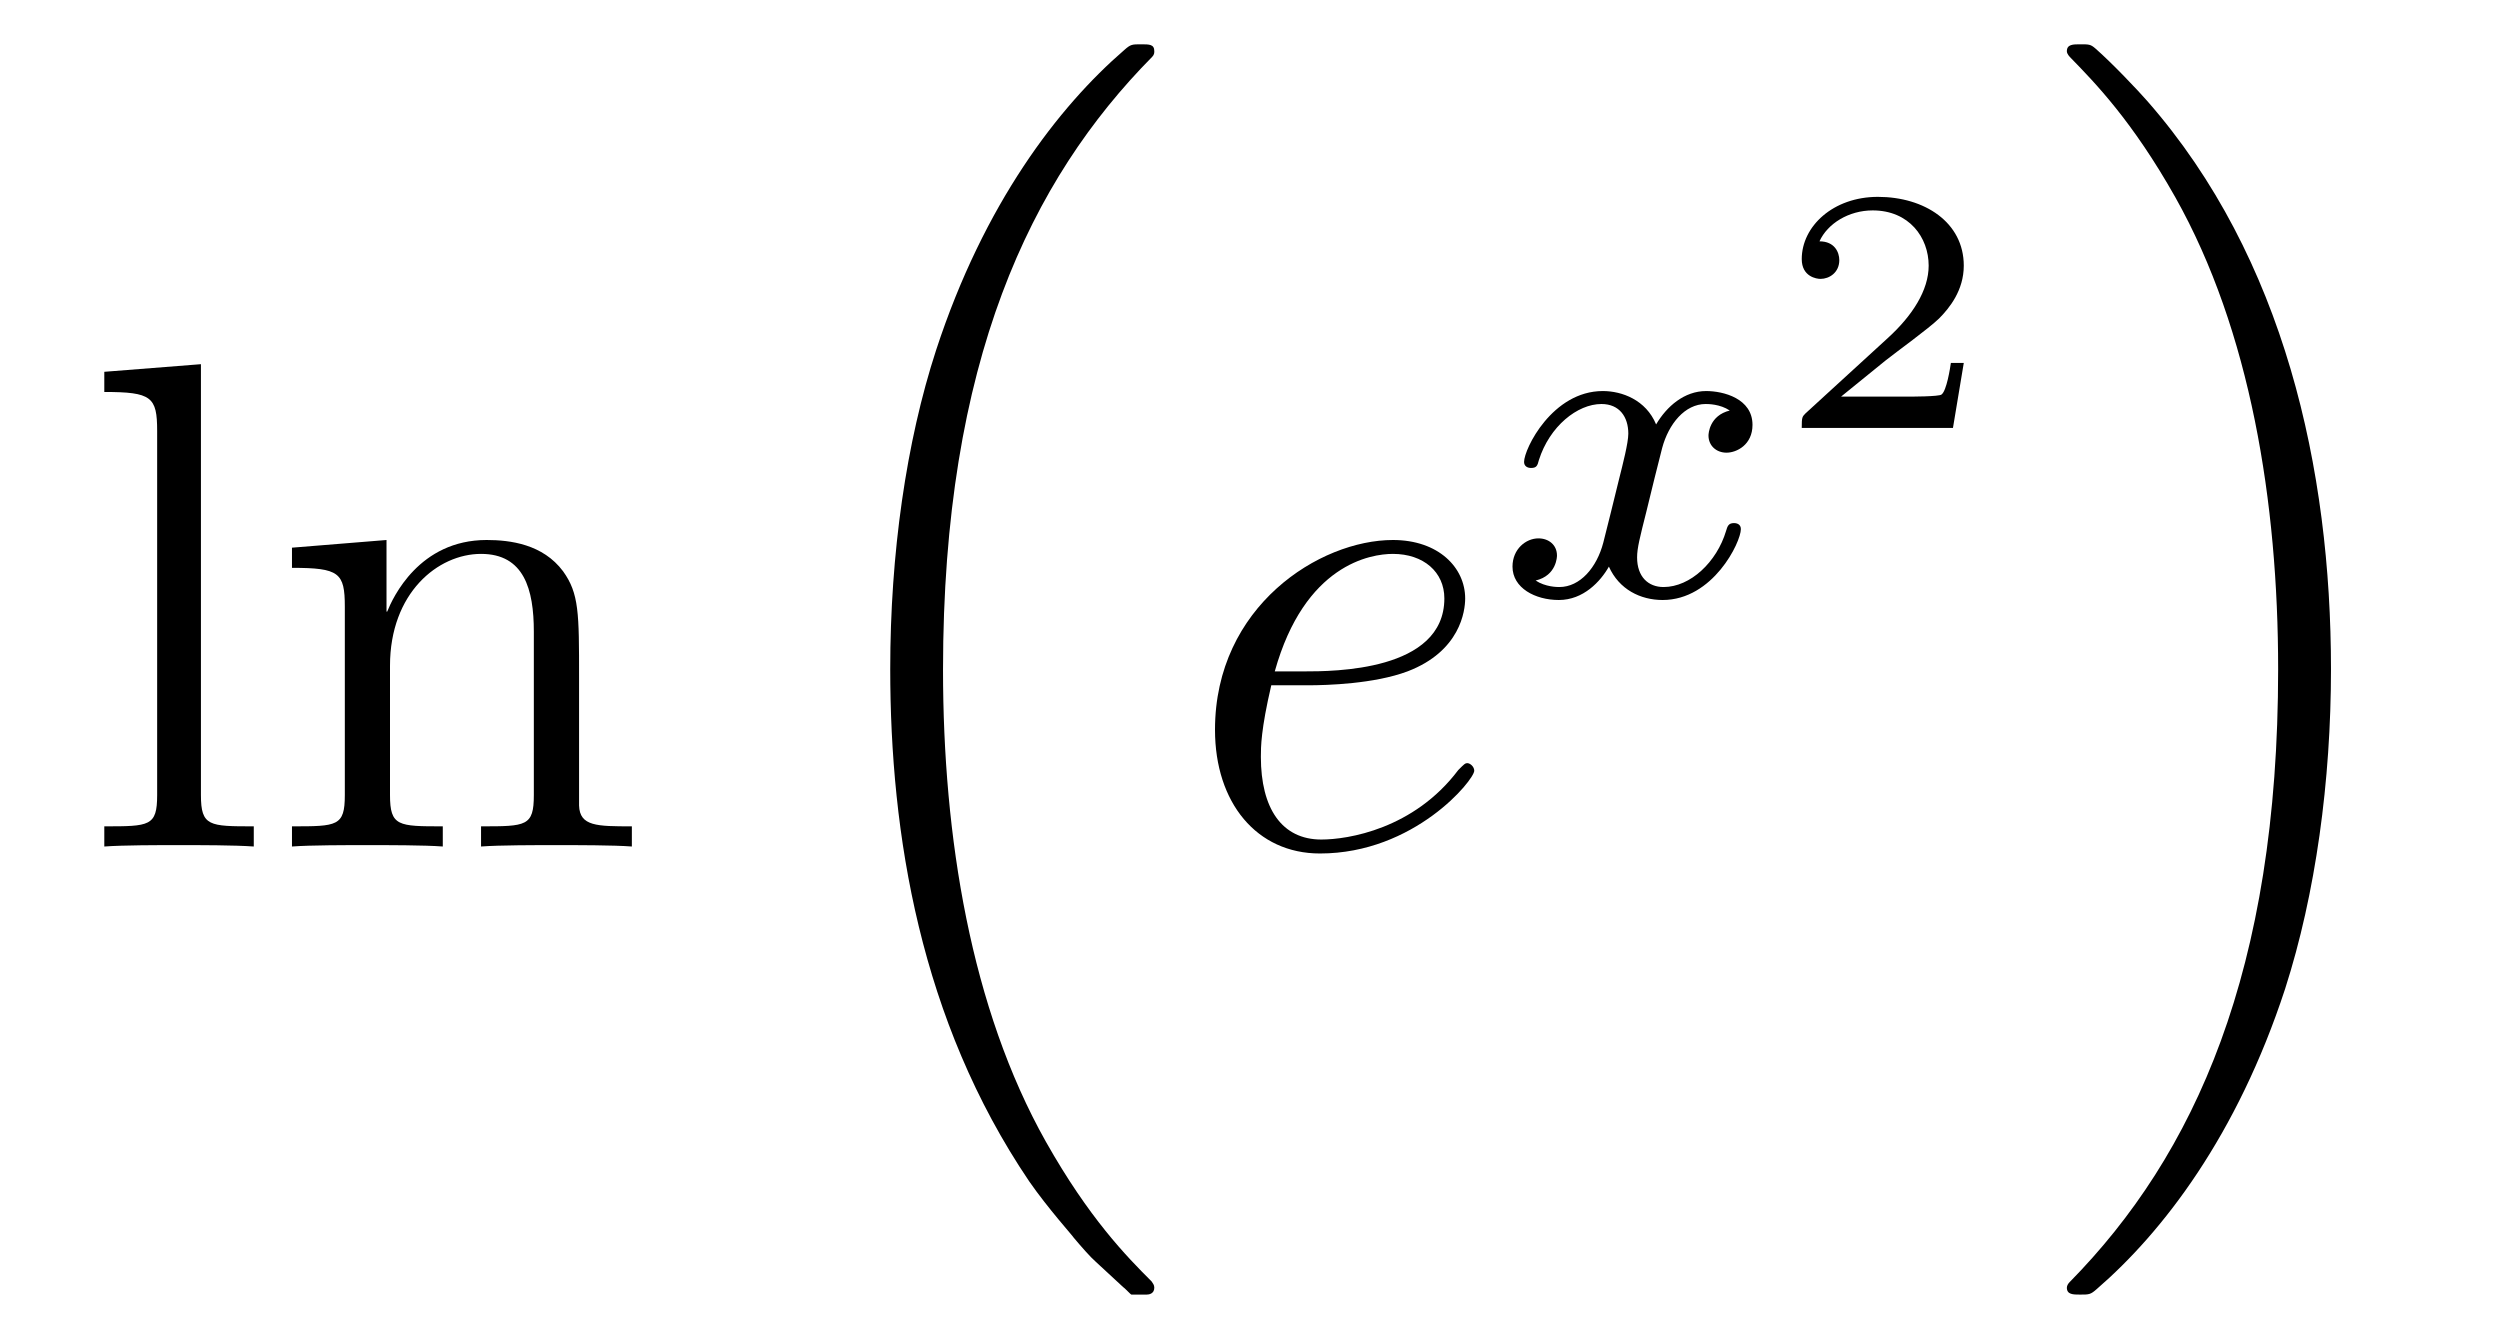
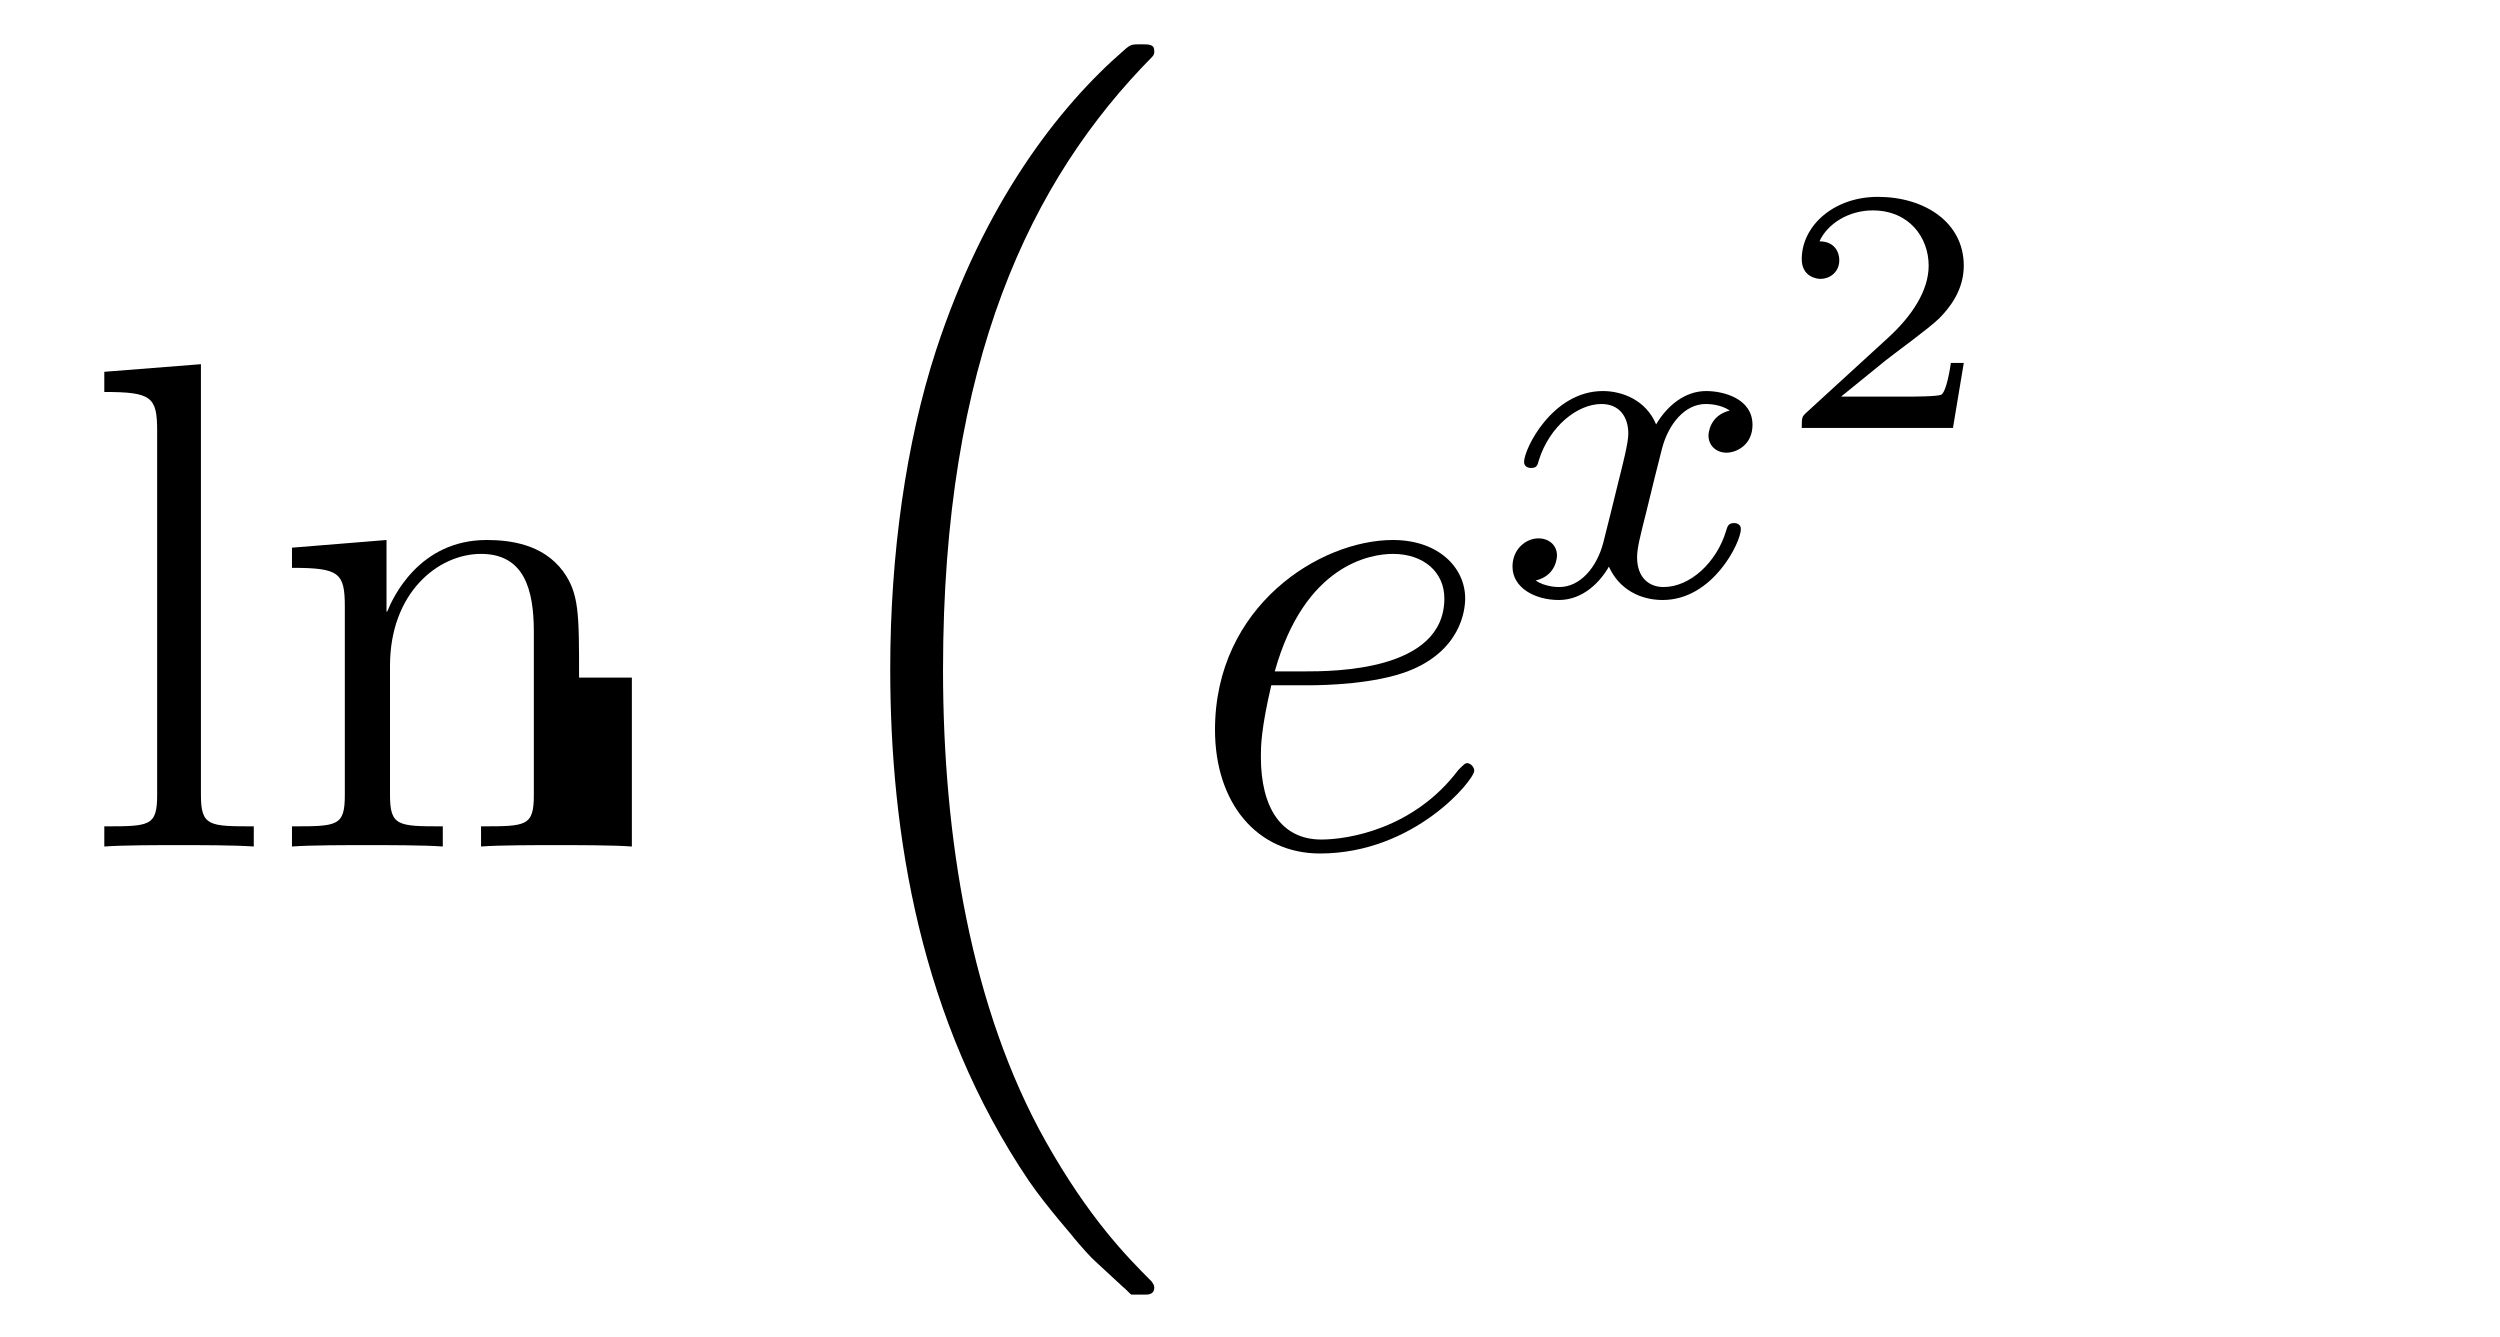
<svg xmlns="http://www.w3.org/2000/svg" height="23pt" version="1.1" viewBox="0 -23 43 23" width="43pt">
  <g id="page1">
    <g transform="matrix(1 0 0 1 -127 644)">
-       <path d="M130.456 -660.736L128.794 -660.605V-660.258C129.608 -660.258 129.703 -660.174 129.703 -659.588V-653.325C129.703 -652.787 129.572 -652.787 128.794 -652.787V-652.44C129.129 -652.464 129.715 -652.464 130.073 -652.464C130.432 -652.464 131.03 -652.464 131.365 -652.44V-652.787C130.6 -652.787 130.456 -652.787 130.456 -653.325V-660.736ZM136.96 -655.345C136.96 -656.457 136.96 -656.791 136.685 -657.174C136.338 -657.64 135.776 -657.712 135.37 -657.712C134.21 -657.712 133.756 -656.72 133.66 -656.481H133.648V-657.712L132.022 -657.58V-657.233C132.835 -657.233 132.931 -657.15 132.931 -656.564V-653.325C132.931 -652.787 132.8 -652.787 132.022 -652.787V-652.44C132.333 -652.464 132.979 -652.464 133.313 -652.464C133.66 -652.464 134.306 -652.464 134.616 -652.44V-652.787C133.851 -652.787 133.708 -652.787 133.708 -653.325V-655.548C133.708 -656.803 134.533 -657.473 135.274 -657.473S136.182 -656.863 136.182 -656.134V-653.325C136.182 -652.787 136.051 -652.787 135.274 -652.787V-652.44C135.585 -652.464 136.23 -652.464 136.565 -652.464C136.912 -652.464 137.557 -652.464 137.868 -652.44V-652.787C137.27 -652.787 136.971 -652.787 136.96 -653.145V-655.345Z" fill-rule="evenodd" />
+       <path d="M130.456 -660.736L128.794 -660.605V-660.258C129.608 -660.258 129.703 -660.174 129.703 -659.588V-653.325C129.703 -652.787 129.572 -652.787 128.794 -652.787V-652.44C129.129 -652.464 129.715 -652.464 130.073 -652.464C130.432 -652.464 131.03 -652.464 131.365 -652.44V-652.787C130.6 -652.787 130.456 -652.787 130.456 -653.325V-660.736ZM136.96 -655.345C136.96 -656.457 136.96 -656.791 136.685 -657.174C136.338 -657.64 135.776 -657.712 135.37 -657.712C134.21 -657.712 133.756 -656.72 133.66 -656.481H133.648V-657.712L132.022 -657.58V-657.233C132.835 -657.233 132.931 -657.15 132.931 -656.564V-653.325C132.931 -652.787 132.8 -652.787 132.022 -652.787V-652.44C132.333 -652.464 132.979 -652.464 133.313 -652.464C133.66 -652.464 134.306 -652.464 134.616 -652.44V-652.787C133.851 -652.787 133.708 -652.787 133.708 -653.325V-655.548C133.708 -656.803 134.533 -657.473 135.274 -657.473S136.182 -656.863 136.182 -656.134V-653.325C136.182 -652.787 136.051 -652.787 135.274 -652.787V-652.44C135.585 -652.464 136.23 -652.464 136.565 -652.464C136.912 -652.464 137.557 -652.464 137.868 -652.44V-652.787V-655.345Z" fill-rule="evenodd" />
      <path d="M146.316 -644.864C146.34 -644.852 146.448 -644.733 146.46 -644.733H146.723C146.759 -644.733 146.854 -644.745 146.854 -644.852C146.854 -644.9 146.83 -644.924 146.807 -644.96C146.376 -645.39 145.731 -646.048 144.989 -647.363C143.698 -649.658 143.22 -652.611 143.22 -655.479C143.22 -660.787 144.727 -663.907 146.818 -666.023C146.854 -666.059 146.854 -666.095 146.854 -666.119C146.854 -666.238 146.771 -666.238 146.627 -666.238C146.472 -666.238 146.448 -666.238 146.34 -666.142C145.205 -665.162 143.926 -663.501 143.101 -660.978C142.587 -659.4 142.312 -657.476 142.312 -655.492C142.312 -652.658 142.826 -649.455 144.702 -646.681C145.025 -646.215 145.467 -645.725 145.467 -645.713C145.587 -645.57 145.754 -645.378 145.85 -645.295L146.316 -644.864Z" fill-rule="evenodd" />
      <path d="M149.5 -655.213C149.823 -655.213 150.635 -655.237 151.209 -655.452C152.118 -655.799 152.201 -656.493 152.201 -656.707C152.201 -657.233 151.747 -657.712 150.958 -657.712C149.703 -657.712 147.898 -656.576 147.898 -654.448C147.898 -653.193 148.615 -652.32 149.703 -652.32C151.329 -652.32 152.357 -653.587 152.357 -653.743C152.357 -653.815 152.285 -653.874 152.237 -653.874C152.201 -653.874 152.189 -653.862 152.082 -653.755C151.317 -652.739 150.181 -652.56 149.727 -652.56C149.046 -652.56 148.687 -653.097 148.687 -653.982C148.687 -654.149 148.687 -654.448 148.866 -655.213H149.5ZM148.926 -655.452C149.44 -657.293 150.576 -657.473 150.958 -657.473C151.484 -657.473 151.843 -657.162 151.843 -656.707C151.843 -655.452 149.93 -655.452 149.428 -655.452H148.926Z" fill-rule="evenodd" />
      <path d="M156.752 -659.939C156.402 -659.852 156.386 -659.541 156.386 -659.509C156.386 -659.334 156.521 -659.214 156.696 -659.214S157.143 -659.35 157.143 -659.692C157.143 -660.147 156.641 -660.274 156.346 -660.274C155.971 -660.274 155.668 -660.011 155.485 -659.7C155.31 -660.123 154.896 -660.274 154.569 -660.274C153.7 -660.274 153.214 -659.278 153.214 -659.055C153.214 -658.983 153.27 -658.951 153.334 -658.951C153.429 -658.951 153.445 -658.991 153.469 -659.087C153.653 -659.668 154.131 -660.051 154.545 -660.051C154.856 -660.051 155.007 -659.828 155.007 -659.541C155.007 -659.382 154.912 -659.015 154.848 -658.76C154.792 -658.529 154.617 -657.82 154.577 -657.668C154.465 -657.238 154.178 -656.903 153.82 -656.903C153.788 -656.903 153.581 -656.903 153.413 -657.015C153.78 -657.102 153.78 -657.437 153.78 -657.445C153.78 -657.628 153.637 -657.74 153.461 -657.74C153.246 -657.74 153.015 -657.557 153.015 -657.254C153.015 -656.887 153.405 -656.68 153.812 -656.68C154.234 -656.68 154.529 -656.999 154.673 -657.254C154.848 -656.863 155.214 -656.68 155.597 -656.68C156.465 -656.68 156.943 -657.676 156.943 -657.899C156.943 -657.979 156.88 -658.003 156.824 -658.003C156.728 -658.003 156.712 -657.947 156.688 -657.867C156.529 -657.334 156.075 -656.903 155.613 -656.903C155.35 -656.903 155.158 -657.079 155.158 -657.413C155.158 -657.573 155.206 -657.756 155.318 -658.202C155.374 -658.441 155.549 -659.142 155.589 -659.294C155.7 -659.708 155.979 -660.051 156.338 -660.051C156.378 -660.051 156.585 -660.051 156.752 -659.939Z" fill-rule="evenodd" />
      <path d="M160.777 -660.757H160.555C160.543 -660.674 160.483 -660.279 160.394 -660.214C160.352 -660.178 159.868 -660.178 159.784 -660.178H158.666L159.431 -660.799C159.635 -660.961 160.167 -661.343 160.352 -661.522C160.531 -661.702 160.777 -662.006 160.777 -662.431C160.777 -663.177 160.101 -663.614 159.3 -663.614C158.528 -663.614 157.99 -663.106 157.99 -662.544C157.99 -662.239 158.247 -662.203 158.313 -662.203C158.463 -662.203 158.636 -662.311 158.636 -662.526C158.636 -662.658 158.558 -662.849 158.295 -662.849C158.433 -663.154 158.798 -663.381 159.21 -663.381C159.838 -663.381 160.173 -662.915 160.173 -662.431C160.173 -662.006 159.892 -661.57 159.473 -661.188L158.056 -659.891C157.997 -659.831 157.99 -659.825 157.99 -659.64H160.591L160.777 -660.757Z" fill-rule="evenodd" />
-       <path d="M167.093 -655.492C167.093 -658.922 166.292 -662.568 163.937 -665.258C163.77 -665.449 163.328 -665.915 163.04 -666.167C162.957 -666.238 162.933 -666.238 162.777 -666.238C162.658 -666.238 162.55 -666.238 162.55 -666.119C162.55 -666.071 162.598 -666.023 162.622 -665.999C163.028 -665.581 163.674 -664.923 164.415 -663.608C165.706 -661.313 166.184 -658.36 166.184 -655.492C166.184 -650.303 164.75 -647.136 162.598 -644.948C162.574 -644.924 162.55 -644.888 162.55 -644.852C162.55 -644.733 162.658 -644.733 162.777 -644.733C162.933 -644.733 162.957 -644.733 163.064 -644.828C164.2 -645.809 165.479 -647.47 166.304 -649.992C166.83 -651.63 167.093 -653.567 167.093 -655.492Z" fill-rule="evenodd" />
    </g>
  </g>
</svg>